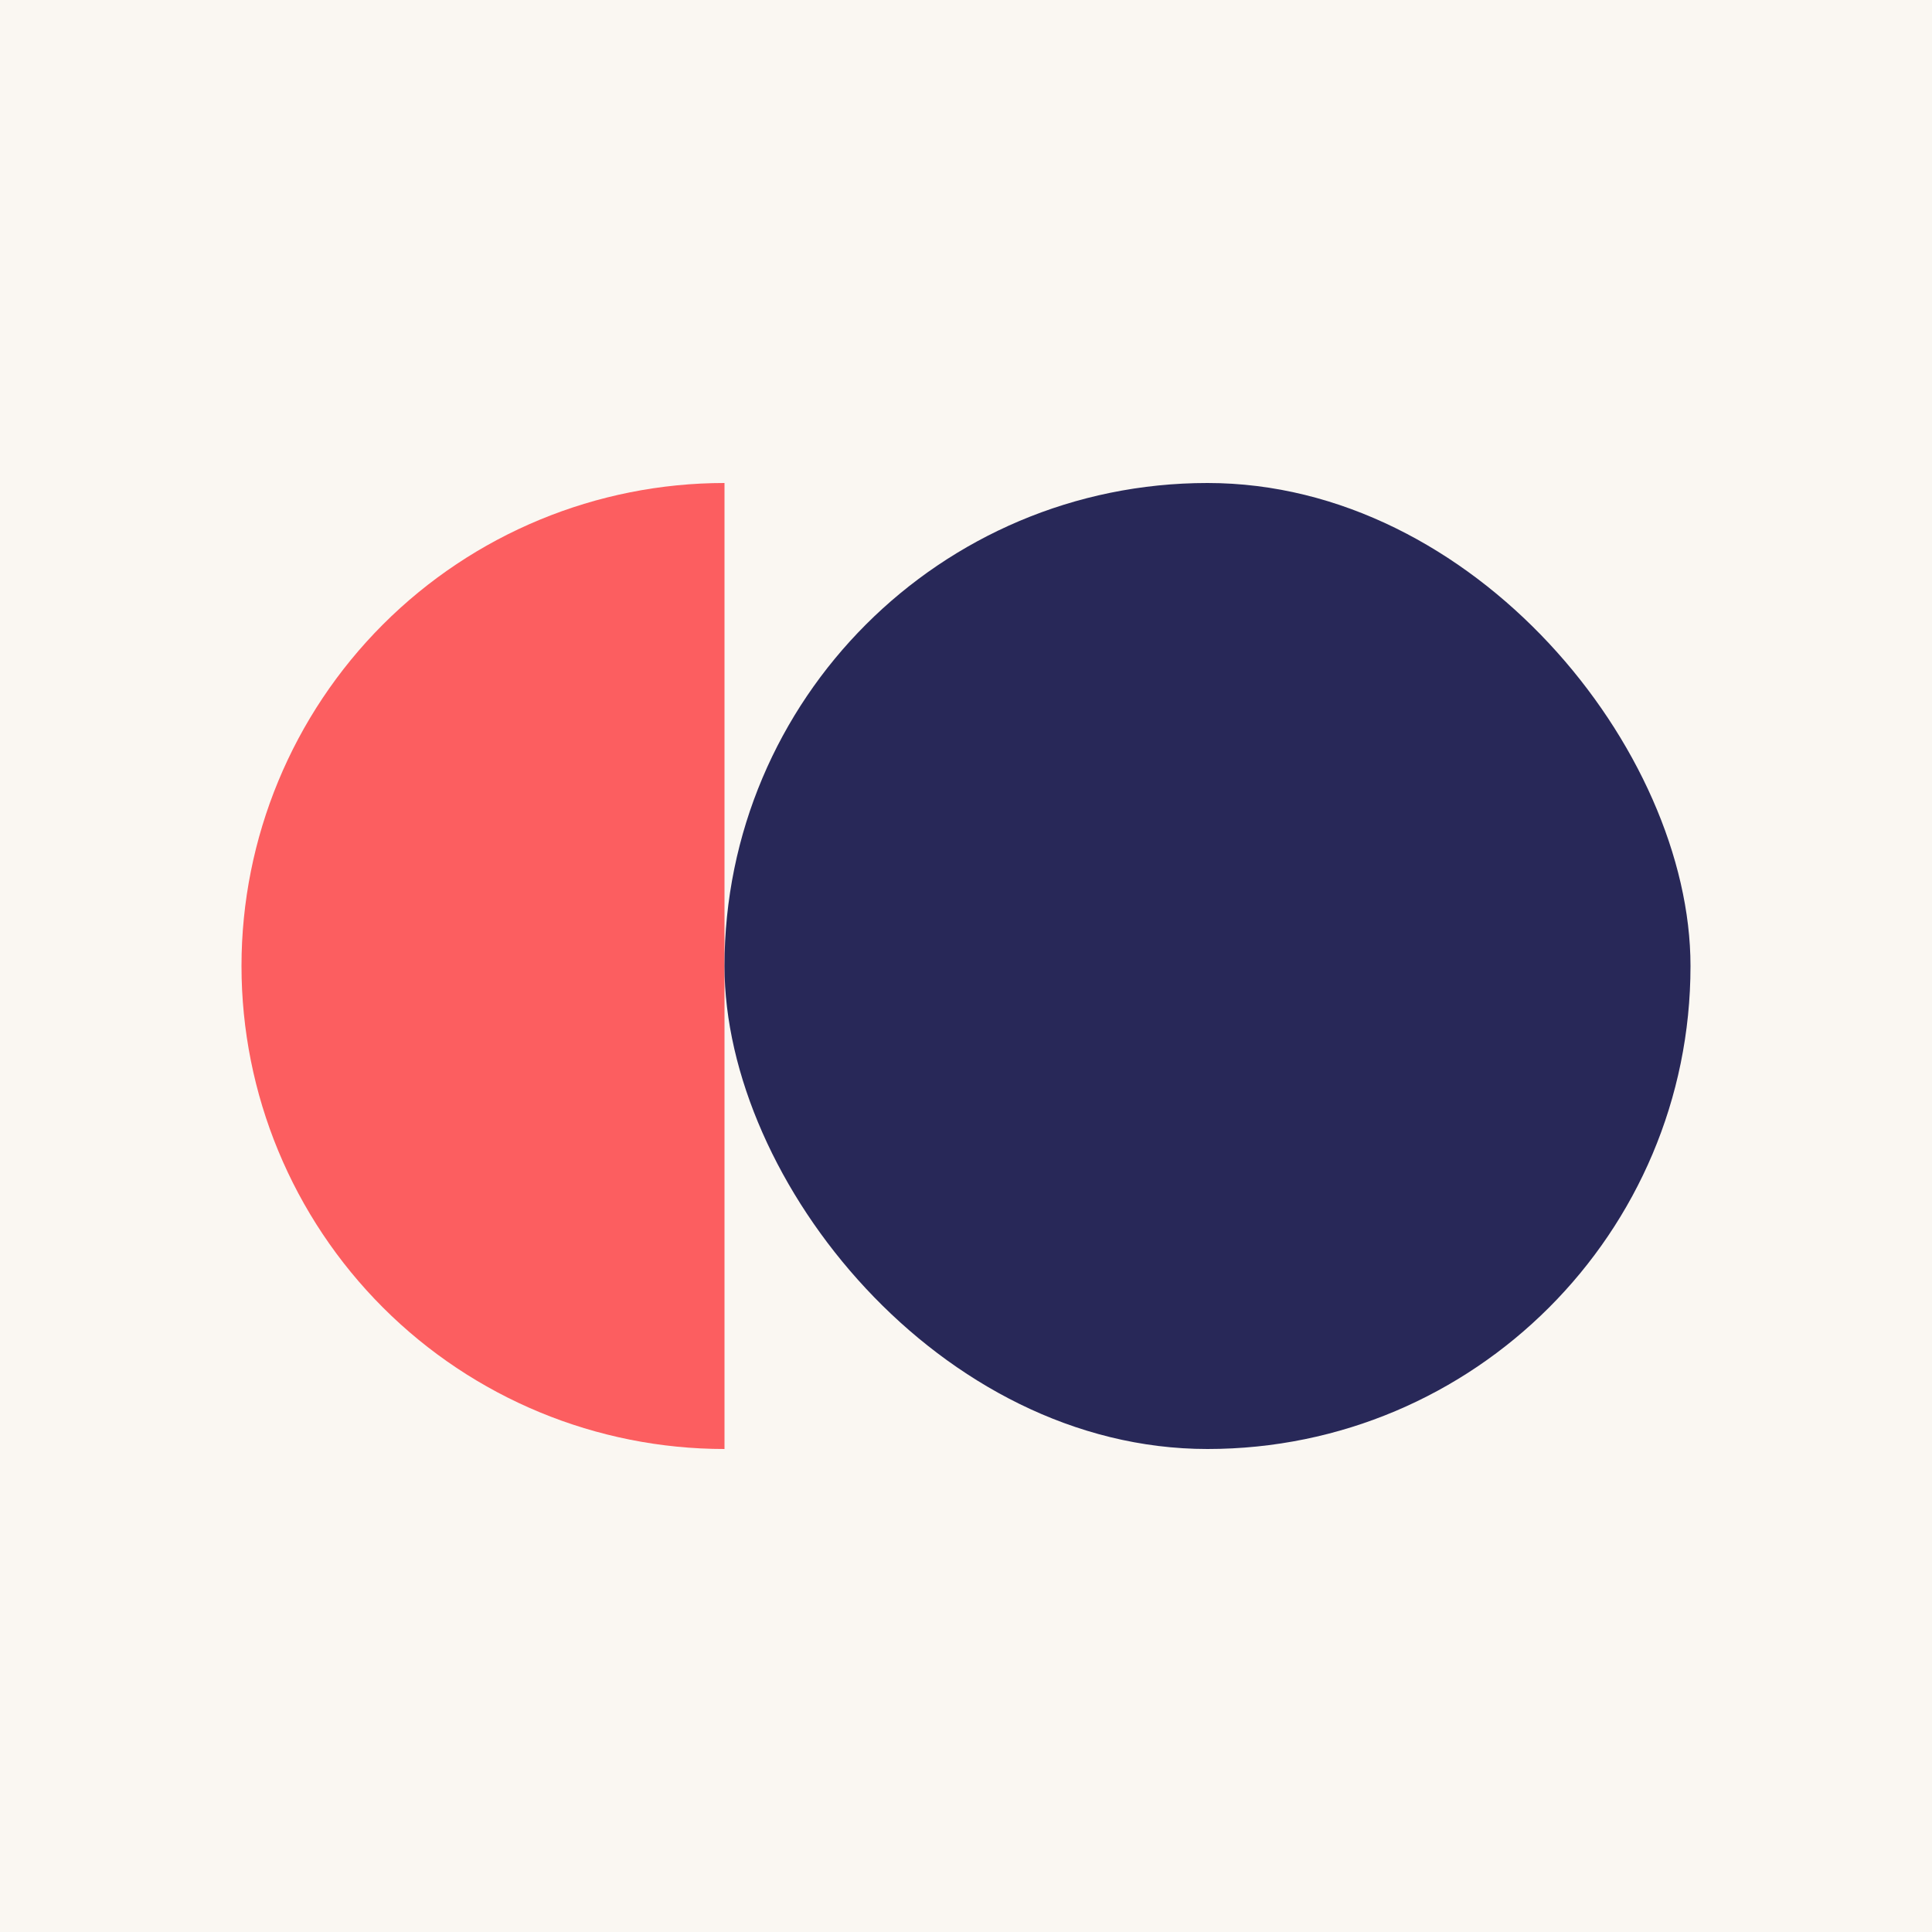
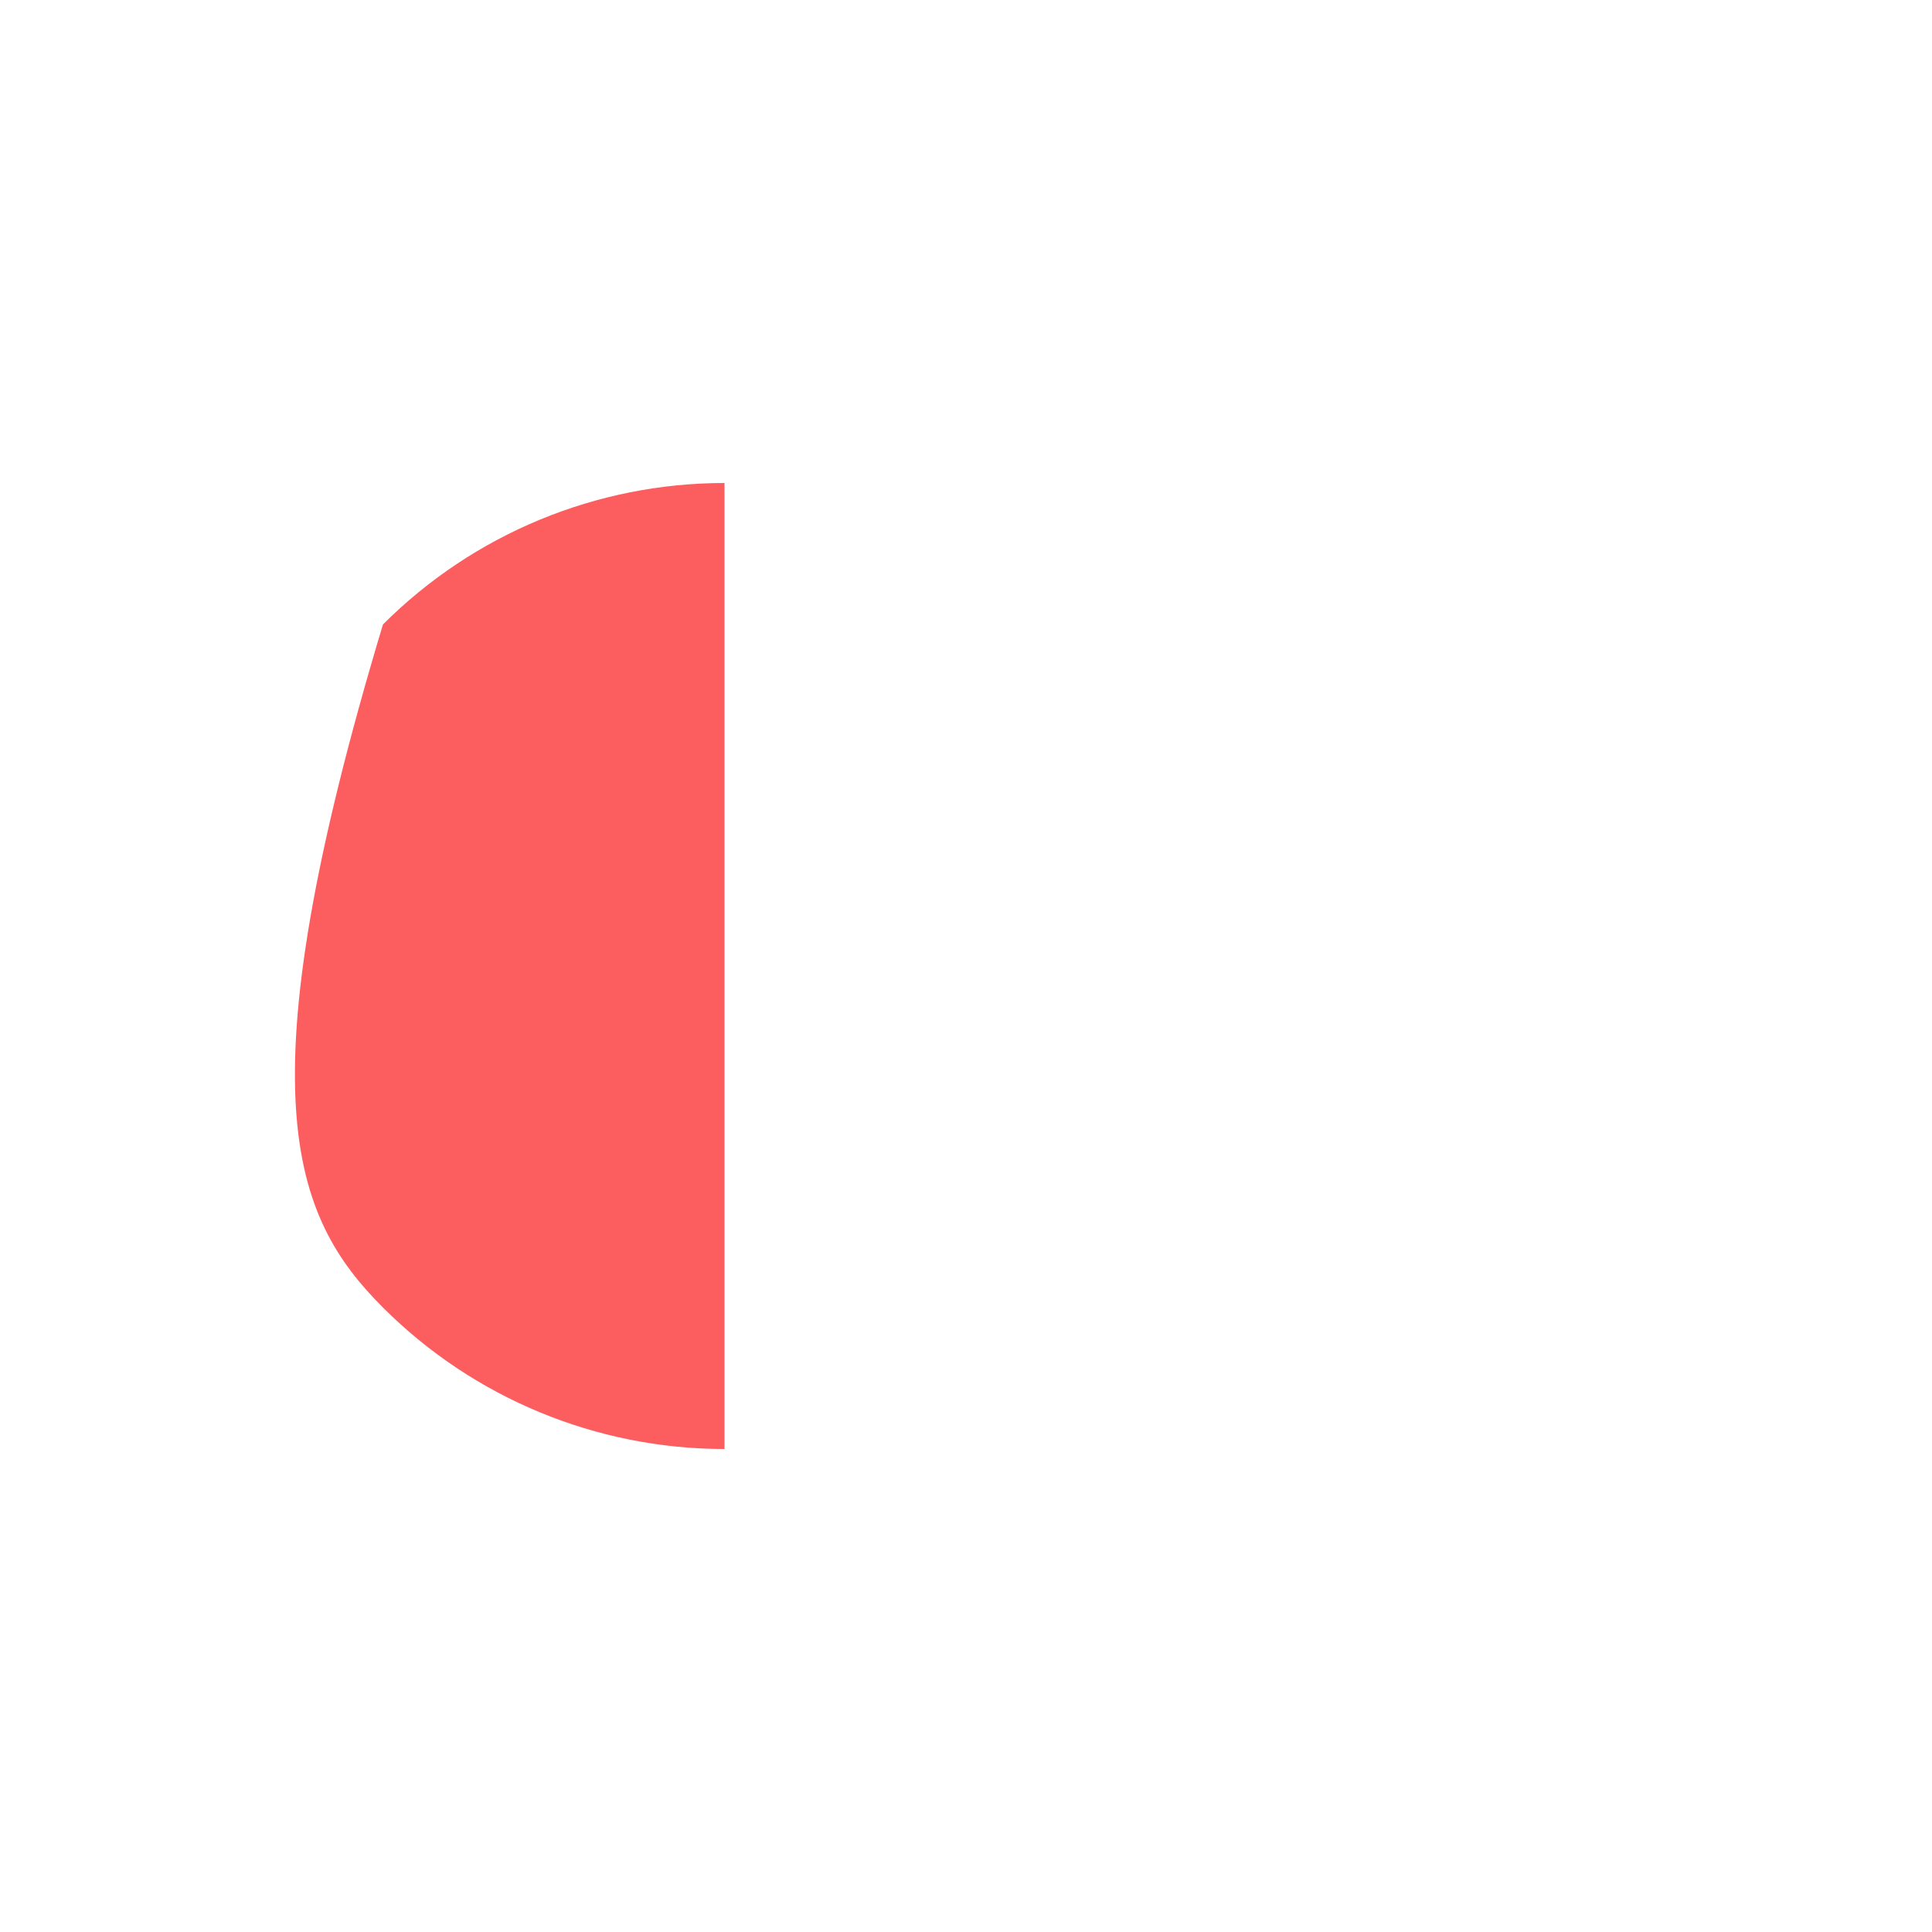
<svg xmlns="http://www.w3.org/2000/svg" width="32" height="32" viewBox="0 0 32 32" fill="none">
-   <rect width="32" height="32" fill="#FAF7F2" />
-   <path d="M12 8C9.878 8 7.843 8.843 6.343 10.343C4.843 11.844 4 13.878 4 16C4 18.122 4.843 20.157 6.343 21.657C7.843 23.157 9.878 24 12 24L12 8Z" fill="#FC5E60" />
-   <rect x="12" y="8" width="16" height="16" rx="8" fill="#282858" />
+   <path d="M12 8C9.878 8 7.843 8.843 6.343 10.343C4 18.122 4.843 20.157 6.343 21.657C7.843 23.157 9.878 24 12 24L12 8Z" fill="#FC5E60" />
</svg>